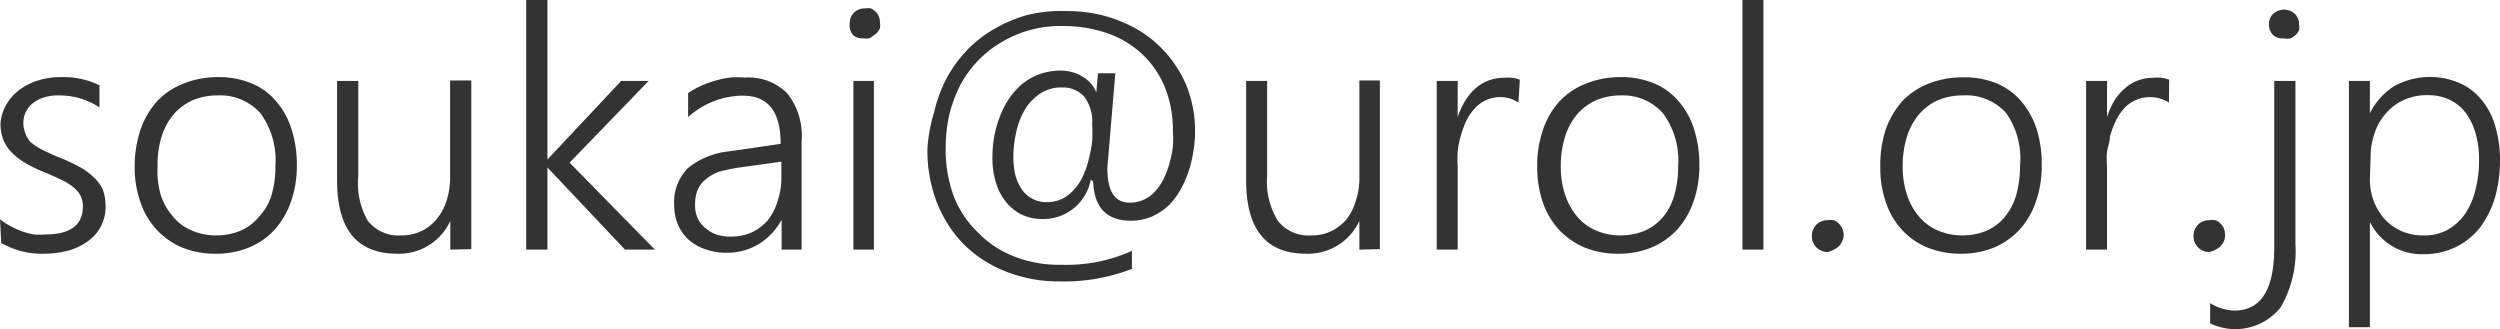
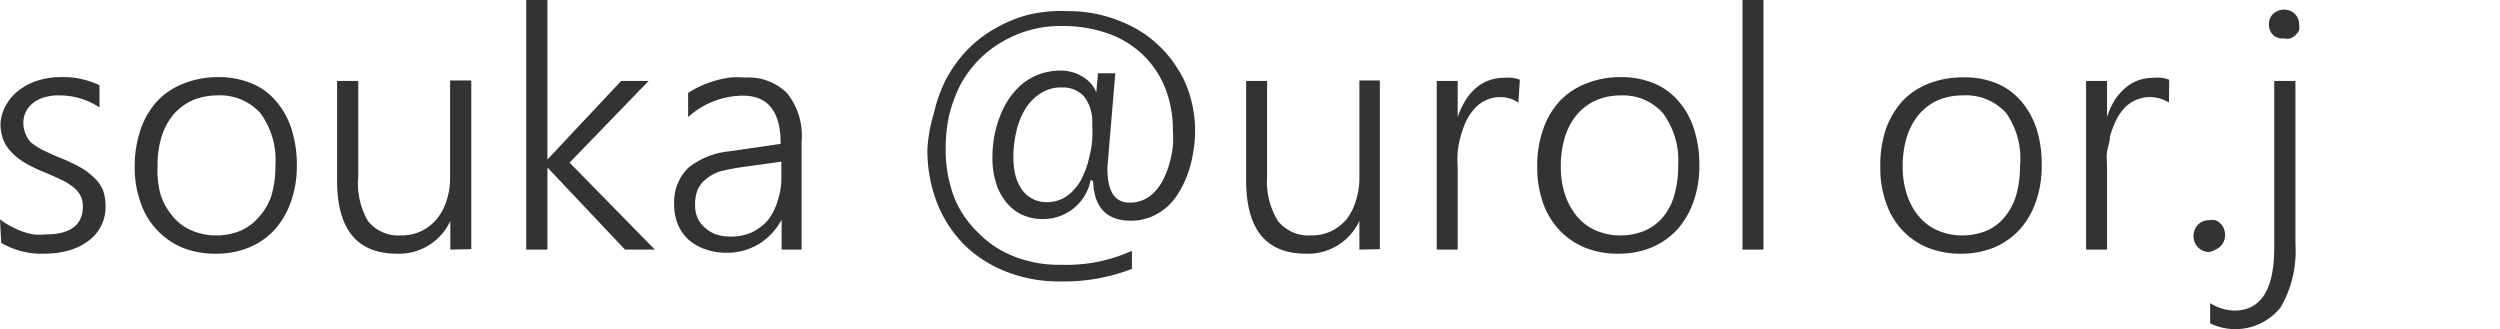
<svg xmlns="http://www.w3.org/2000/svg" viewBox="0 0 103.76 13.66">
  <defs>
    <style>.a{fill:#333;}</style>
  </defs>
  <path class="a" d="M.73,10.64a2.44,2.44,0,0,0,.43.28,3.41,3.41,0,0,0,.48.22,2.83,2.83,0,0,0,.5.13,2.56,2.56,0,0,0,.47,0q1.56,0,1.56-1.17a1,1,0,0,0-.11-.46,1.14,1.14,0,0,0-.31-.35,2.36,2.36,0,0,0-.5-.3c-.19-.09-.4-.19-.65-.29a5.87,5.87,0,0,1-.83-.4,2.7,2.7,0,0,1-.57-.45,1.6,1.6,0,0,1-.34-.53A1.9,1.9,0,0,1,.75,6.7,1.73,1.73,0,0,1,1,5.87a2,2,0,0,1,.55-.61,2.54,2.54,0,0,1,.79-.39,3.19,3.19,0,0,1,.94-.13,3.44,3.44,0,0,1,1.58.34V6a3,3,0,0,0-1.69-.5,1.9,1.9,0,0,0-.6.08,1.33,1.33,0,0,0-.46.23,1,1,0,0,0-.3.36,1,1,0,0,0-.11.46,1.11,1.11,0,0,0,.09.46A1.14,1.14,0,0,0,2,7.44a2.92,2.92,0,0,0,.45.3c.19.09.41.2.68.31a8.1,8.1,0,0,1,.87.4,2.74,2.74,0,0,1,.61.44A1.56,1.56,0,0,1,5,9.42a1.92,1.92,0,0,1,.11.67,1.72,1.72,0,0,1-.73,1.46,2.54,2.54,0,0,1-.81.39,4,4,0,0,1-1,.13,3.33,3.33,0,0,1-1.79-.45Z" transform="translate(-0.73 -1.54)" />
  <path class="a" d="M9.68,12.07a3.64,3.64,0,0,1-1.4-.26A3.09,3.09,0,0,1,6.56,9.93a4.28,4.28,0,0,1-.24-1.47A4.73,4.73,0,0,1,6.57,6.9a3.39,3.39,0,0,1,.7-1.18A3,3,0,0,1,8.37,5,3.83,3.83,0,0,1,9.8,4.74,3.52,3.52,0,0,1,11.17,5a2.6,2.6,0,0,1,1,.72,3.23,3.23,0,0,1,.65,1.15,4.82,4.82,0,0,1,.23,1.53,4.45,4.45,0,0,1-.24,1.5,3.5,3.5,0,0,1-.67,1.16,3,3,0,0,1-1.07.75A3.56,3.56,0,0,1,9.68,12.07ZM9.75,5.5a2.68,2.68,0,0,0-1,.19,2.32,2.32,0,0,0-.8.58,2.69,2.69,0,0,0-.51.93,4,4,0,0,0-.17,1.25A3.62,3.62,0,0,0,7.4,9.63a2.64,2.64,0,0,0,.51.9,2,2,0,0,0,.79.58,2.46,2.46,0,0,0,1,.2,2.57,2.57,0,0,0,1-.19,2.07,2.07,0,0,0,.77-.57A2.38,2.38,0,0,0,12,9.64a4.22,4.22,0,0,0,.16-1.23,3.28,3.28,0,0,0-.62-2.17A2.24,2.24,0,0,0,9.75,5.5Z" transform="translate(-0.73 -1.54)" />
  <path class="a" d="M19.42,11.9V10.71h0a2.34,2.34,0,0,1-2.2,1.36c-1.67,0-2.5-1-2.5-3.05V4.9h.88V8.85A3.11,3.11,0,0,0,16,10.71a1.61,1.61,0,0,0,1.37.6,1.9,1.9,0,0,0,.83-.17,1.92,1.92,0,0,0,.64-.49,2.28,2.28,0,0,0,.42-.77,3,3,0,0,0,.15-1v-4h.88v7Z" transform="translate(-0.73 -1.54)" />
  <path class="a" d="M26.67,11.9,23.45,8.49h0V11.9h-.88V1.54h.88V8.16h0L26.51,4.9h1.14L24.37,8.29l3.54,3.61Z" transform="translate(-0.73 -1.54)" />
  <path class="a" d="M33.17,11.9V10.66h0a2.68,2.68,0,0,1-.93,1,2.54,2.54,0,0,1-1.34.37,2.59,2.59,0,0,1-.91-.15,2,2,0,0,1-.69-.4,1.79,1.79,0,0,1-.44-.64,2.09,2.09,0,0,1-.15-.81,2,2,0,0,1,.58-1.52A3.22,3.22,0,0,1,31,7.82l2.13-.31c0-1.34-.52-2-1.57-2a3.42,3.42,0,0,0-2.27.89v-1a3.87,3.87,0,0,1,.5-.28,5,5,0,0,1,.58-.22,4.56,4.56,0,0,1,.64-.14,3.35,3.35,0,0,1,.63,0,2.27,2.27,0,0,1,1.76.65,2.82,2.82,0,0,1,.6,2V11.9ZM31.36,8.5a7.78,7.78,0,0,0-.8.17A1.83,1.83,0,0,0,30,9a1.13,1.13,0,0,0-.32.43,1.67,1.67,0,0,0-.1.63,1.24,1.24,0,0,0,.1.52A1.1,1.1,0,0,0,30,11a1.42,1.42,0,0,0,.45.27,2,2,0,0,0,.62.09,2.15,2.15,0,0,0,.85-.17,2.07,2.07,0,0,0,.67-.5A2.34,2.34,0,0,0,33,9.89a2.91,2.91,0,0,0,.16-1V8.25Z" transform="translate(-0.73 -1.54)" />
-   <path class="a" d="M36.58,3.13A.6.6,0,0,1,36.14,3,.61.61,0,0,1,36,2.5a.59.59,0,0,1,.18-.44.64.64,0,0,1,.44-.17.69.69,0,0,1,.25,0,.63.63,0,0,1,.2.13.64.64,0,0,1,.13.19.53.53,0,0,1,.05.25.69.69,0,0,1,0,.25A.56.56,0,0,1,37,3a.63.63,0,0,1-.2.13A.53.53,0,0,1,36.58,3.13Zm-.43,8.77v-7H37v7Z" transform="translate(-0.73 -1.54)" />
  <path class="a" d="M46,9a2,2,0,0,1-2,1.63,2,2,0,0,1-.9-.2,1.93,1.93,0,0,1-.65-.55,2.36,2.36,0,0,1-.4-.81,3.42,3.42,0,0,1-.13-1,4.92,4.92,0,0,1,.07-.84,4.63,4.63,0,0,1,.23-.83,3.77,3.77,0,0,1,.38-.75,3,3,0,0,1,.55-.62,2.54,2.54,0,0,1,.72-.41,2.57,2.57,0,0,1,.9-.15,1.67,1.67,0,0,1,.44.06,1.32,1.32,0,0,1,.41.17A1.3,1.3,0,0,1,46,5a1.14,1.14,0,0,1,.23.38h0l.07-.8h.72l-.33,3.92c0,1,.31,1.45.93,1.45a1.38,1.38,0,0,0,.62-.14,1.51,1.51,0,0,0,.47-.37,2.19,2.19,0,0,0,.34-.53,4,4,0,0,0,.23-.63,5,5,0,0,0,.13-.67,4.64,4.64,0,0,0,0-.63,4.75,4.75,0,0,0-.33-1.81,3.94,3.94,0,0,0-.94-1.38,4.07,4.07,0,0,0-1.45-.87,5.6,5.6,0,0,0-1.87-.3,4.74,4.74,0,0,0-2.52.67,4.54,4.54,0,0,0-1,.79,4.68,4.68,0,0,0-.72,1,5.9,5.9,0,0,0-.45,1.22,6.19,6.19,0,0,0-.15,1.37,5.56,5.56,0,0,0,.33,2,4.15,4.15,0,0,0,1,1.51,4.2,4.2,0,0,0,1.5,1,5.12,5.12,0,0,0,2,.35,6.58,6.58,0,0,0,2.9-.58v.75a7.81,7.81,0,0,1-3,.52,5.94,5.94,0,0,1-2.23-.41,5.16,5.16,0,0,1-1.74-1.12,5.22,5.22,0,0,1-1.12-1.73,6.07,6.07,0,0,1-.4-2.21A6.39,6.39,0,0,1,39.5,6.2,5.89,5.89,0,0,1,40,4.82a5.43,5.43,0,0,1,.84-1.17A4.91,4.91,0,0,1,42,2.74a5.66,5.66,0,0,1,1.38-.58A5.89,5.89,0,0,1,45,2a6.06,6.06,0,0,1,1.42.16,5.83,5.83,0,0,1,1.27.47,4.53,4.53,0,0,1,1.08.75,4.64,4.64,0,0,1,.83,1,4.26,4.26,0,0,1,.54,1.21,4.93,4.93,0,0,1,.19,1.4,4.81,4.81,0,0,1-.07.83,5.12,5.12,0,0,1-.2.84,4.54,4.54,0,0,1-.35.78,3,3,0,0,1-.5.65,2.56,2.56,0,0,1-.68.44,2.21,2.21,0,0,1-.87.17c-1,0-1.52-.55-1.56-1.63ZM44.81,5.17a1.55,1.55,0,0,0-.93.27,2,2,0,0,0-.63.68,3.1,3.1,0,0,0-.35.94,4.43,4.43,0,0,0-.11,1,3.1,3.1,0,0,0,.09.78,1.9,1.9,0,0,0,.28.59,1.23,1.23,0,0,0,1,.5,1.48,1.48,0,0,0,.68-.15,1.64,1.64,0,0,0,.5-.41,2,2,0,0,0,.36-.58,3.29,3.29,0,0,0,.23-.69,4.54,4.54,0,0,0,.13-.72,5.6,5.6,0,0,0,0-.68,1.71,1.71,0,0,0-.34-1.16A1.19,1.19,0,0,0,44.81,5.17Z" transform="translate(-0.73 -1.54)" />
  <path class="a" d="M57.15,11.9V10.71h0a2.35,2.35,0,0,1-2.21,1.36c-1.66,0-2.49-1-2.49-3.05V4.9h.87V8.85a3.11,3.11,0,0,0,.45,1.86,1.61,1.61,0,0,0,1.37.6,1.9,1.9,0,0,0,.83-.17,2,2,0,0,0,.64-.49A2.28,2.28,0,0,0,57,9.88a3,3,0,0,0,.15-1v-4H58v7Z" transform="translate(-0.73 -1.54)" />
-   <path class="a" d="M63.75,5.8A1.3,1.3,0,0,0,63,5.57a1.38,1.38,0,0,0-.62.14,1.41,1.41,0,0,0-.46.35,2.22,2.22,0,0,0-.35.53,4.13,4.13,0,0,0-.22.62,3.6,3.6,0,0,0-.12.64,4.64,4.64,0,0,0,0,.63V11.9h-.87v-7h.87V6.4h0a3.14,3.14,0,0,1,.32-.69,2.15,2.15,0,0,1,.43-.51,1.64,1.64,0,0,1,.54-.32,1.74,1.74,0,0,1,.61-.11,2.17,2.17,0,0,1,.38,0,1.32,1.32,0,0,1,.3.08Z" transform="translate(-0.73 -1.54)" />
+   <path class="a" d="M63.75,5.8A1.3,1.3,0,0,0,63,5.57a1.38,1.38,0,0,0-.62.14,1.41,1.41,0,0,0-.46.35,2.22,2.22,0,0,0-.35.53,4.13,4.13,0,0,0-.22.62,3.6,3.6,0,0,0-.12.64,4.64,4.64,0,0,0,0,.63V11.9h-.87v-7h.87V6.4h0a3.14,3.14,0,0,1,.32-.69,2.15,2.15,0,0,1,.43-.51,1.64,1.64,0,0,1,.54-.32,1.74,1.74,0,0,1,.61-.11,2.17,2.17,0,0,1,.38,0,1.32,1.32,0,0,1,.3.08" transform="translate(-0.73 -1.54)" />
  <path class="a" d="M67.89,12.07a3.64,3.64,0,0,1-1.4-.26,3.17,3.17,0,0,1-1.06-.74,3.31,3.31,0,0,1-.67-1.14,4.53,4.53,0,0,1-.23-1.47,4.48,4.48,0,0,1,.25-1.56,3.25,3.25,0,0,1,.7-1.18A3,3,0,0,1,66.58,5,3.8,3.8,0,0,1,68,4.74,3.52,3.52,0,0,1,69.38,5a2.67,2.67,0,0,1,1,.72,3.23,3.23,0,0,1,.65,1.15,4.82,4.82,0,0,1,.23,1.53,4.45,4.45,0,0,1-.24,1.5,3.5,3.5,0,0,1-.67,1.16,3.14,3.14,0,0,1-1.07.75A3.56,3.56,0,0,1,67.89,12.07ZM68,5.5a2.64,2.64,0,0,0-1,.19,2.32,2.32,0,0,0-.8.58,2.69,2.69,0,0,0-.51.93,4,4,0,0,0-.18,1.25,3.61,3.61,0,0,0,.18,1.18,2.8,2.8,0,0,0,.5.9,2.06,2.06,0,0,0,.79.58,2.51,2.51,0,0,0,1,.2,2.61,2.61,0,0,0,1-.19,2.07,2.07,0,0,0,.77-.57,2.38,2.38,0,0,0,.47-.91,4.22,4.22,0,0,0,.16-1.23,3.28,3.28,0,0,0-.63-2.17A2.22,2.22,0,0,0,68,5.5Z" transform="translate(-0.73 -1.54)" />
  <path class="a" d="M73.05,11.9V1.54h.87V11.9Z" transform="translate(-0.73 -1.54)" />
-   <path class="a" d="M76.58,12a.66.66,0,0,1-.46-.19.64.64,0,0,1-.19-.47.67.67,0,0,1,.18-.47.64.64,0,0,1,.47-.19.75.75,0,0,1,.26,0,.6.6,0,0,1,.21.14.55.55,0,0,1,.14.21.59.59,0,0,1,0,.52.64.64,0,0,1-.35.35A.75.75,0,0,1,76.58,12Z" transform="translate(-0.73 -1.54)" />
  <path class="a" d="M82.11,12.07a3.59,3.59,0,0,1-1.39-.26,3,3,0,0,1-1.06-.74A3.16,3.16,0,0,1,79,9.93a4.28,4.28,0,0,1-.23-1.47A4.73,4.73,0,0,1,79,6.9a3.55,3.55,0,0,1,.7-1.18A3.07,3.07,0,0,1,80.8,5a3.89,3.89,0,0,1,1.44-.25A3.47,3.47,0,0,1,83.6,5a2.71,2.71,0,0,1,1,.72,3.38,3.38,0,0,1,.65,1.15,4.83,4.83,0,0,1,.22,1.53,4.45,4.45,0,0,1-.24,1.5,3.33,3.33,0,0,1-.67,1.16,3.1,3.1,0,0,1-1.06.75A3.61,3.61,0,0,1,82.11,12.07Zm.07-6.57a2.68,2.68,0,0,0-1,.19,2.28,2.28,0,0,0-.79.58,2.69,2.69,0,0,0-.51.93,4,4,0,0,0-.18,1.25,3.61,3.61,0,0,0,.18,1.18,2.62,2.62,0,0,0,.5.9,2.06,2.06,0,0,0,.79.58,2.51,2.51,0,0,0,1,.2,2.61,2.61,0,0,0,1-.19,2,2,0,0,0,.76-.57,2.55,2.55,0,0,0,.48-.91,4.58,4.58,0,0,0,.16-1.23A3.28,3.28,0,0,0,84,6.24,2.24,2.24,0,0,0,82.18,5.5Z" transform="translate(-0.73 -1.54)" />
  <path class="a" d="M90.75,5.8a1.46,1.46,0,0,0-1.41-.09,1.35,1.35,0,0,0-.47.35,2.19,2.19,0,0,0-.34.53,4.16,4.16,0,0,0-.23.62c0,.21-.09.43-.12.64s0,.43,0,.63V11.9h-.87v-7h.87V6.4h0a3.13,3.13,0,0,1,.31-.69,2.19,2.19,0,0,1,.44-.51,1.71,1.71,0,0,1,.53-.32,1.83,1.83,0,0,1,.61-.11,2.17,2.17,0,0,1,.38,0,1.41,1.41,0,0,1,.31.08Z" transform="translate(-0.73 -1.54)" />
  <path class="a" d="M92.42,12a.65.65,0,0,1-.65-.66.67.67,0,0,1,.18-.47.63.63,0,0,1,.47-.19.75.75,0,0,1,.26,0,.6.6,0,0,1,.21.14.55.55,0,0,1,.14.21.7.7,0,0,1,0,.52.64.64,0,0,1-.35.35A.75.75,0,0,1,92.42,12Z" transform="translate(-0.73 -1.54)" />
  <path class="a" d="M96,11.66a4.67,4.67,0,0,1-.61,2.63,2.4,2.4,0,0,1-2.93.67v-.84a2,2,0,0,0,1,.31c1.11,0,1.66-.87,1.66-2.62V4.9H96Zm-.44-8.53A.6.6,0,0,1,95.08,3a.61.61,0,0,1-.18-.45.59.59,0,0,1,.18-.44.68.68,0,0,1,.68-.13.57.57,0,0,1,.21.13.64.64,0,0,1,.13.19.53.53,0,0,1,.05.25.69.69,0,0,1,0,.25A.72.72,0,0,1,96,3a.63.63,0,0,1-.2.13A.53.53,0,0,1,95.52,3.13Z" transform="translate(-0.73 -1.54)" />
-   <path class="a" d="M99.09,10.77v4.35h-.87V4.9h.87V6.24h0a2.82,2.82,0,0,1,1-1.12A3.09,3.09,0,0,1,102.84,5a2.41,2.41,0,0,1,.89.69,2.91,2.91,0,0,1,.56,1.08,4.84,4.84,0,0,1,.2,1.43,5.64,5.64,0,0,1-.22,1.58,4,4,0,0,1-.63,1.23,2.91,2.91,0,0,1-1,.79,3,3,0,0,1-1.32.29,2.39,2.39,0,0,1-2.21-1.3Zm0-1.78a2.66,2.66,0,0,0,.16.9,2.53,2.53,0,0,0,.45.74,2.08,2.08,0,0,0,.7.5,2.18,2.18,0,0,0,.89.18,2,2,0,0,0,1-.22,2.16,2.16,0,0,0,.72-.63,3,3,0,0,0,.45-1,4.77,4.77,0,0,0,.16-1.3,3.82,3.82,0,0,0-.15-1.11,2.7,2.7,0,0,0-.42-.85,1.9,1.9,0,0,0-.67-.53,2.1,2.1,0,0,0-.88-.18,2.28,2.28,0,0,0-1,.2,2.14,2.14,0,0,0-.74.55,2.33,2.33,0,0,0-.47.81,3,3,0,0,0-.17,1Z" transform="translate(-0.73 -1.54)" />
</svg>